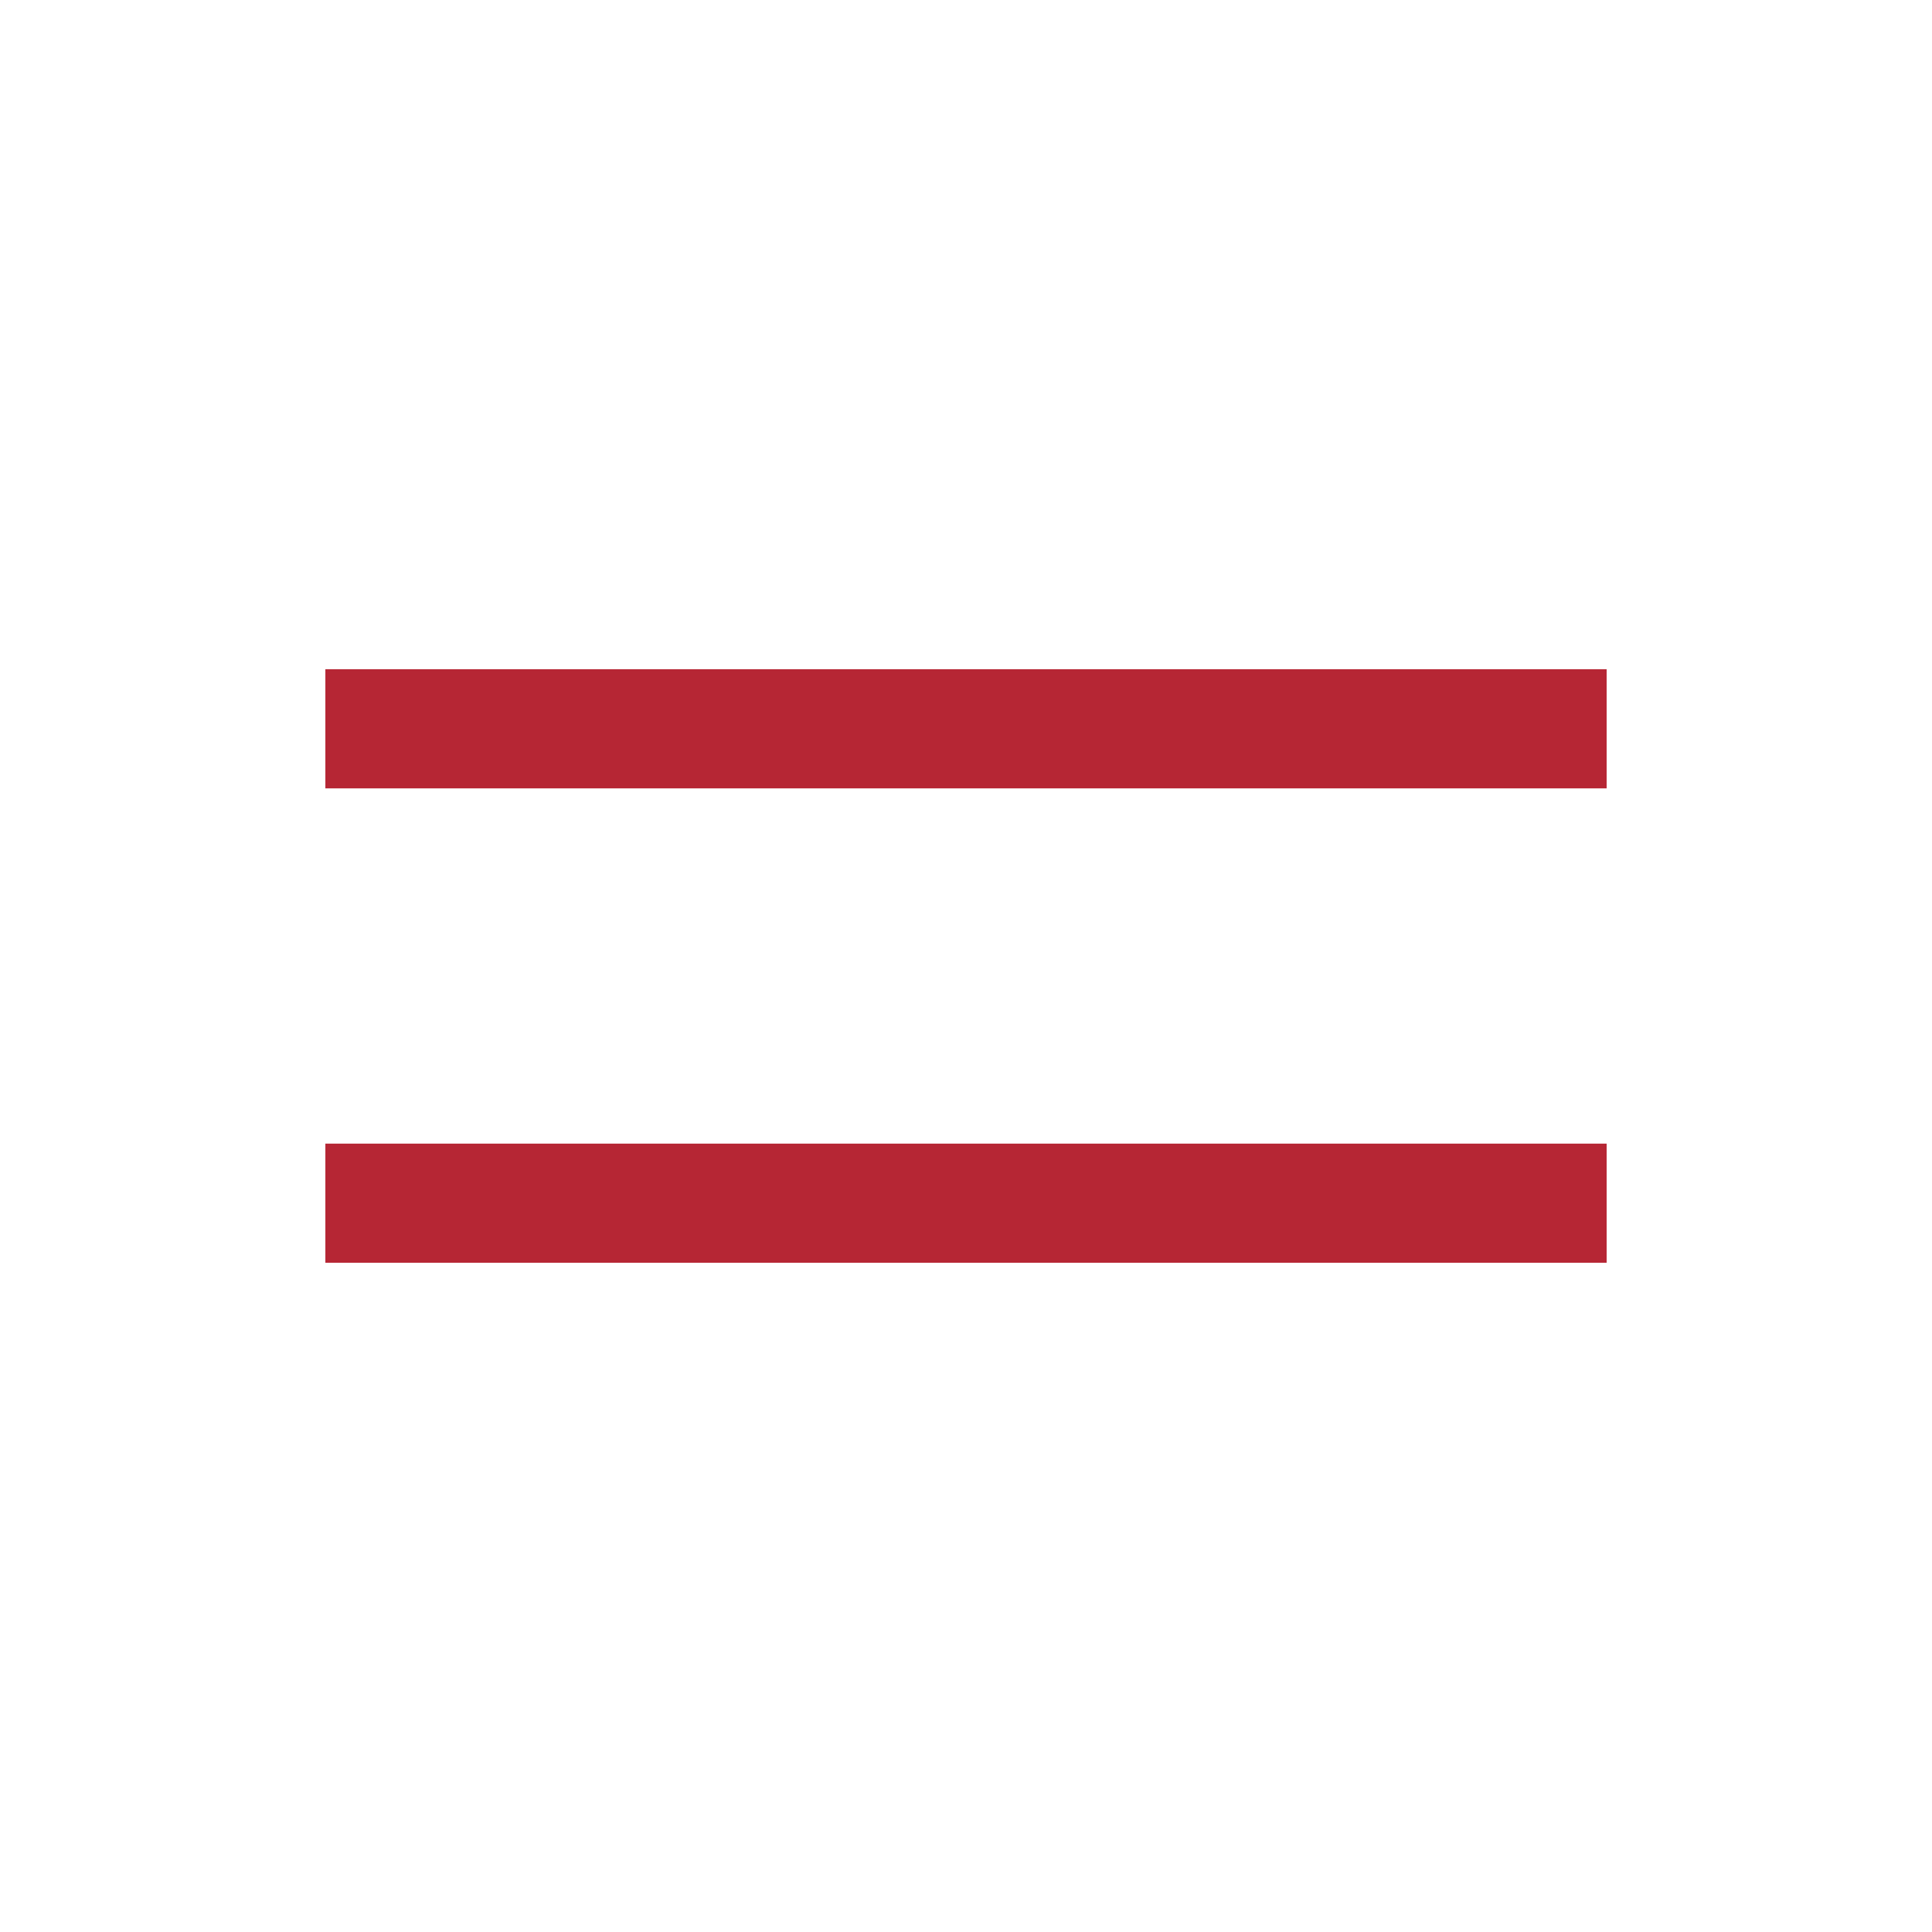
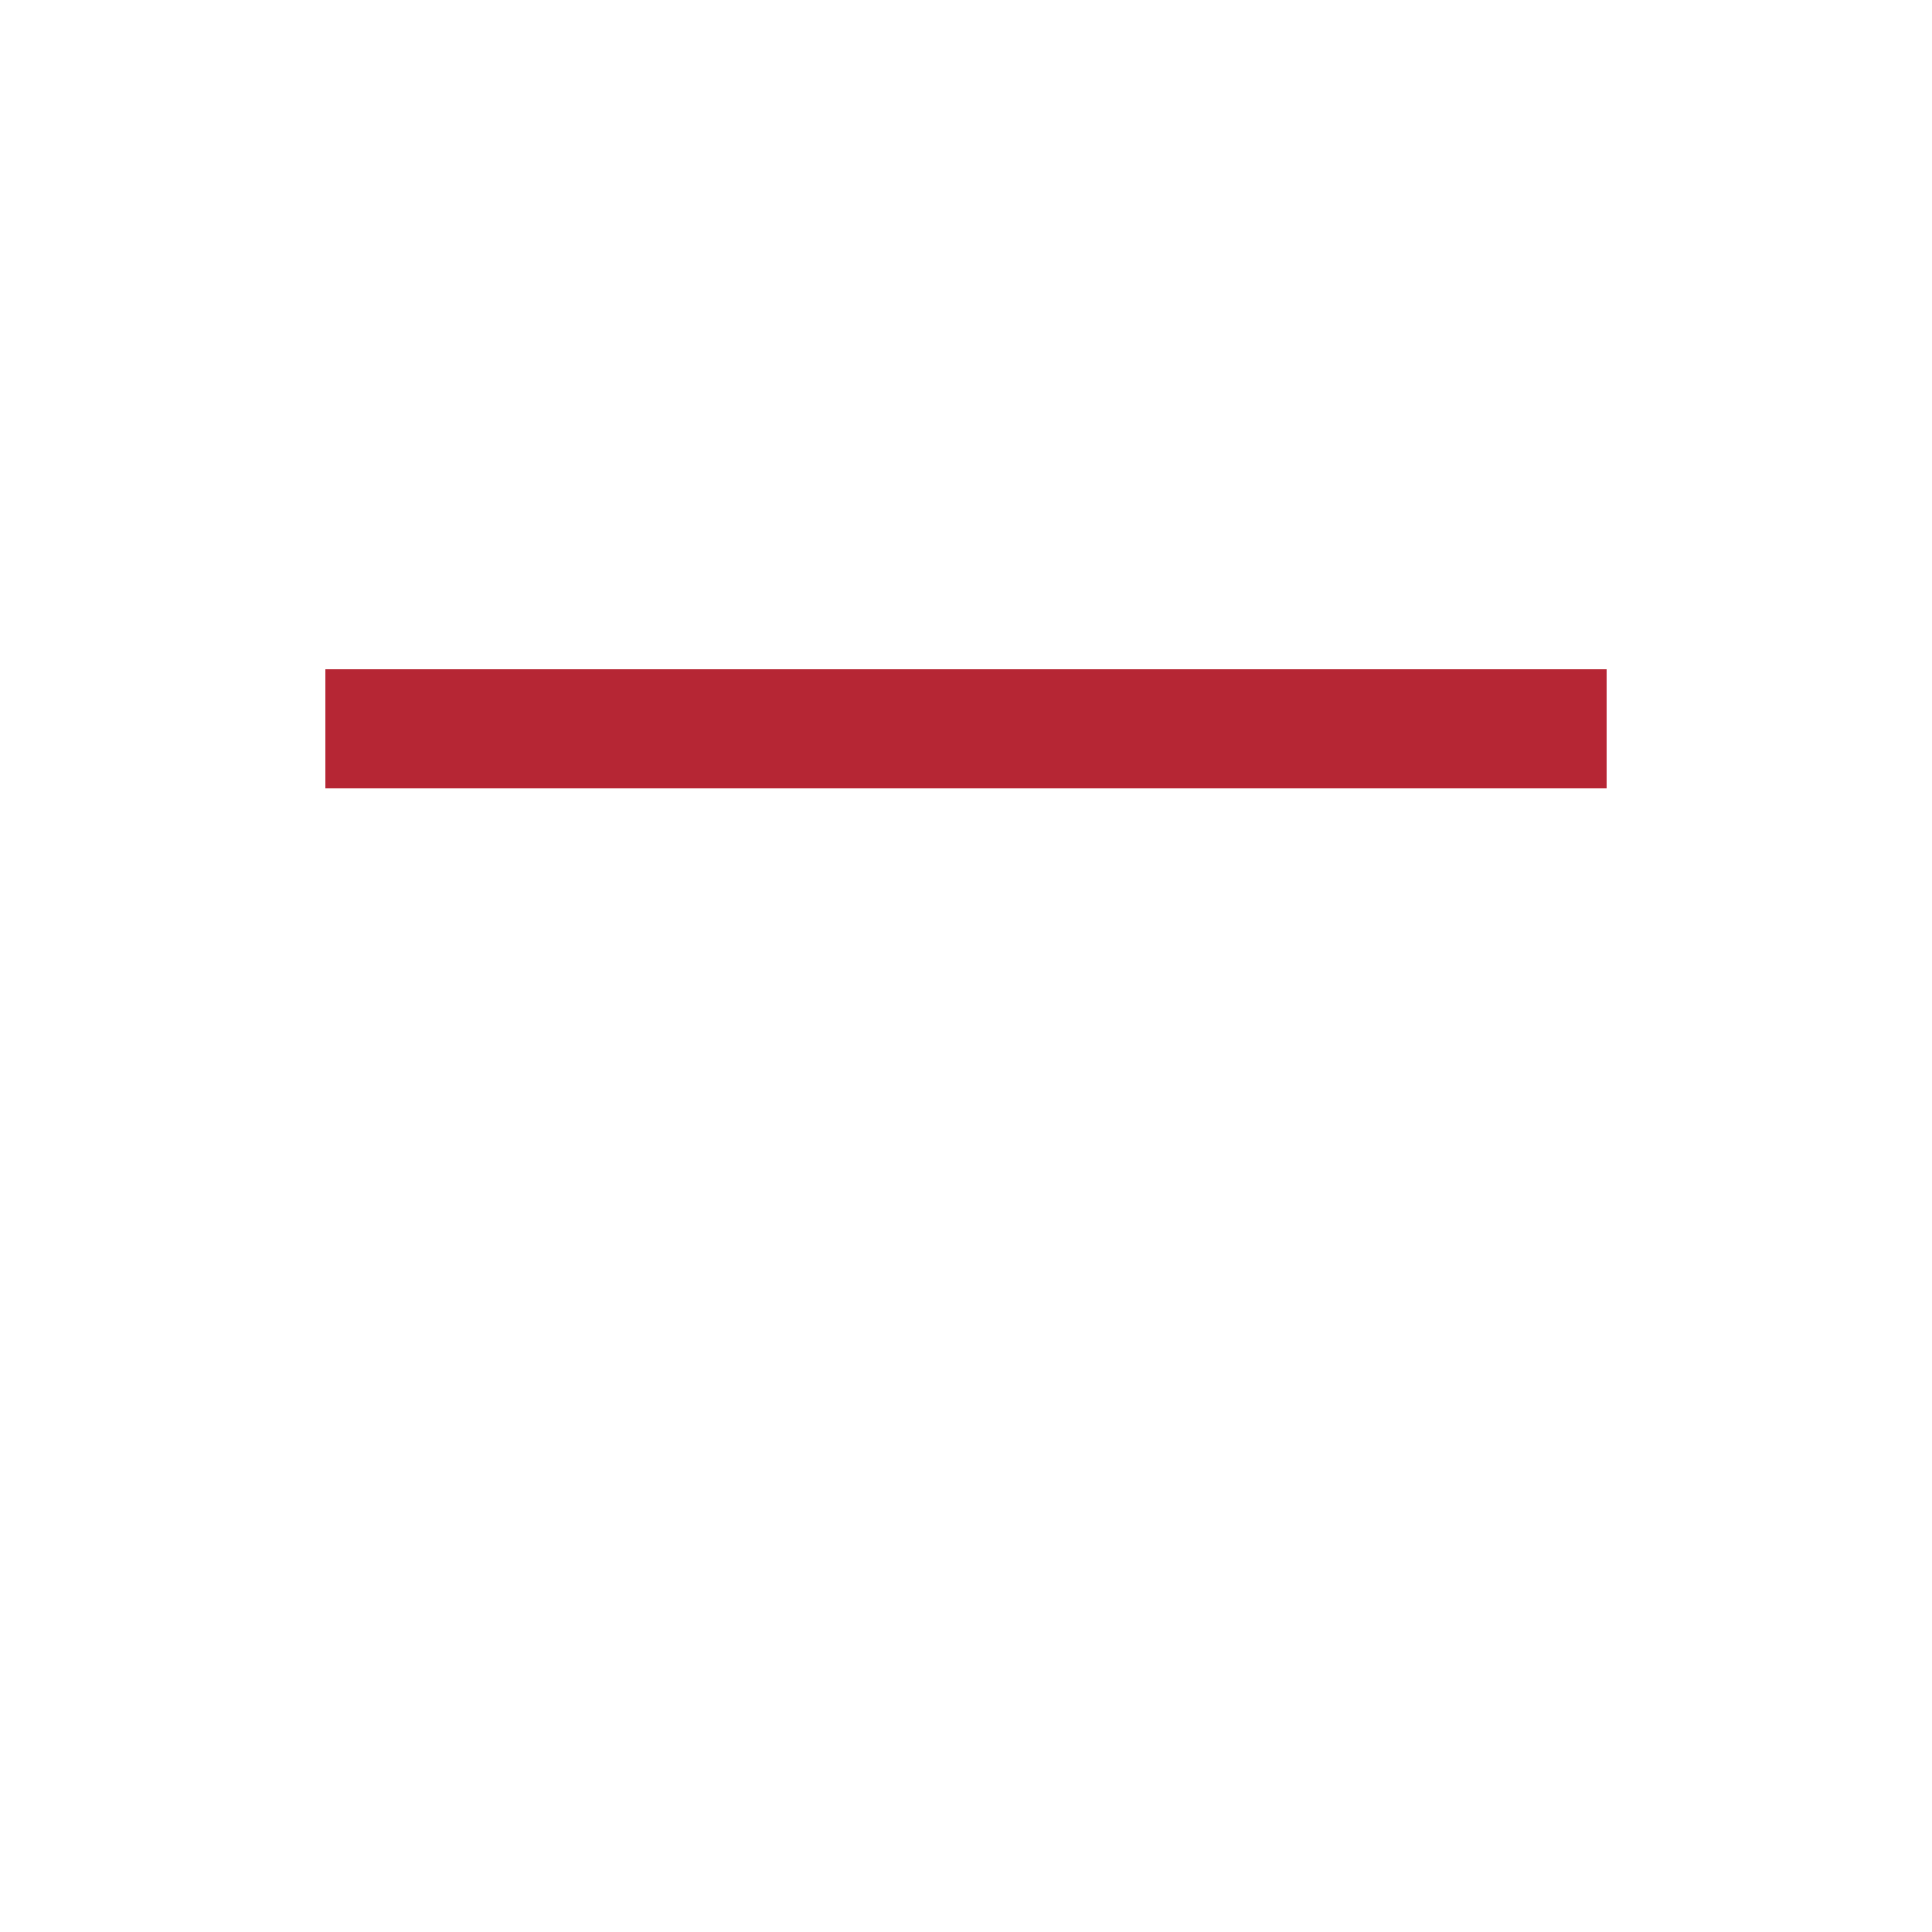
<svg xmlns="http://www.w3.org/2000/svg" version="1.1" id="Capa_1" x="0px" y="0px" viewBox="0 0 459 459" style="enable-background:new 0 0 459 459;" xml:space="preserve">
  <style type="text/css">
	.st0{fill:#B62634;}
</style>
  <g>
    <g id="menu">
-       <path class="st0" d="M77.3,300h304.4v-28.3H77.3V300z M77.3,159v28.3h304.4V159H77.3z" />
+       <path class="st0" d="M77.3,300v-28.3H77.3V300z M77.3,159v28.3h304.4V159H77.3z" />
    </g>
  </g>
</svg>